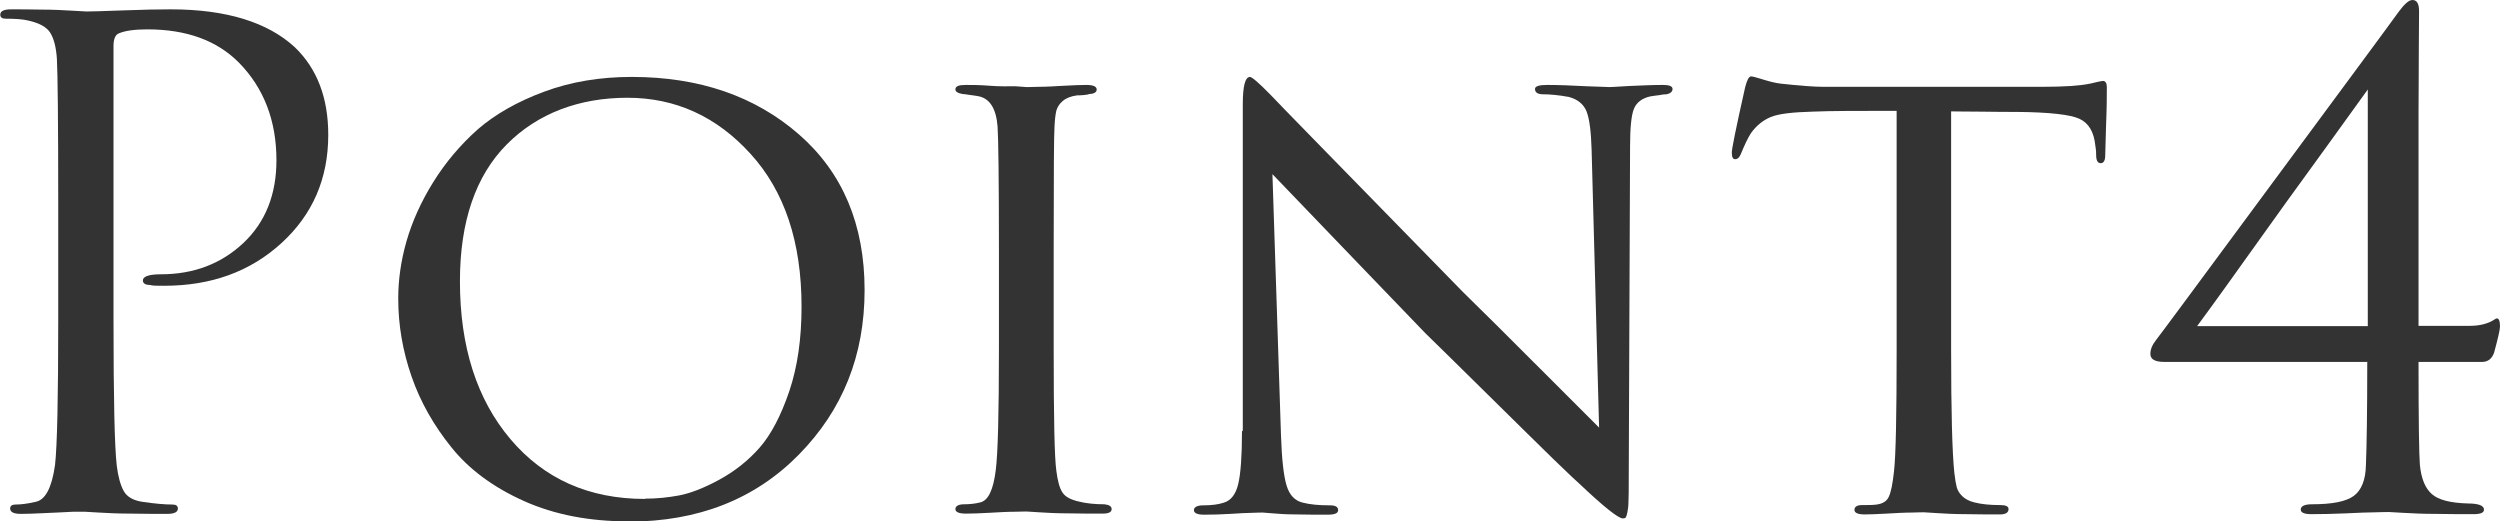
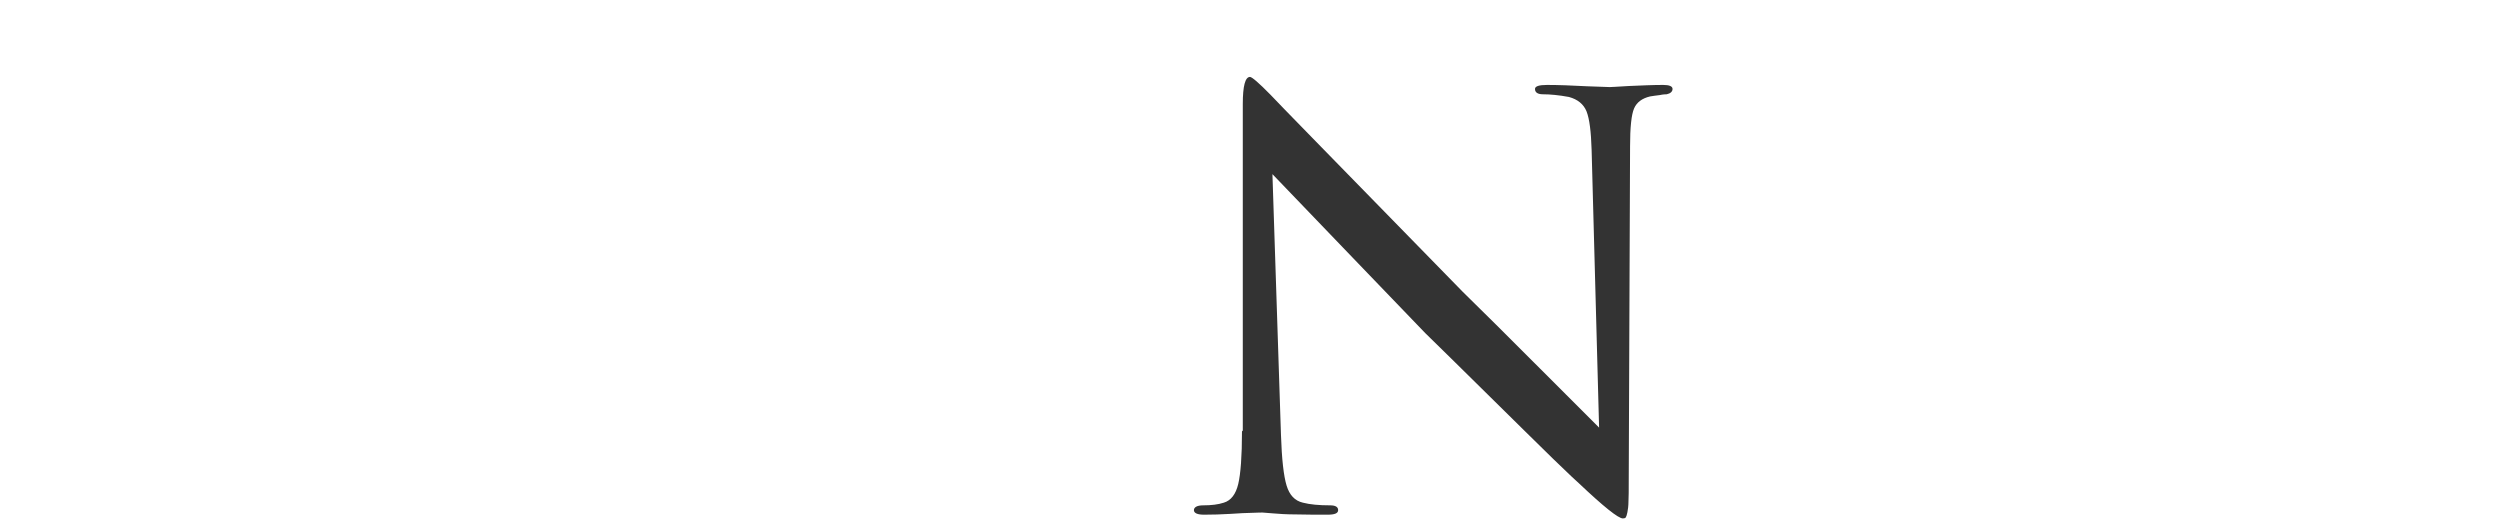
<svg xmlns="http://www.w3.org/2000/svg" id="Layer_1" width="93.6" height="19.52" viewBox="0 0 93.6 19.52">
  <g isolation="isolate">
    <g isolation="isolate">
-       <path d="m2.18,12v-4.4c0-3.07-.02-4.87-.05-5.4-.03-.45-.12-.78-.26-.99-.14-.21-.41-.35-.81-.44-.2-.05-.48-.07-.85-.07-.13,0-.2-.05-.2-.15,0-.13.13-.2.4-.2.33,0,.72,0,1.15.01.43,0,.81.02,1.14.04.33.02.5.03.54.03.13,0,.58-.01,1.35-.04.77-.03,1.37-.04,1.8-.04,2.08,0,3.63.48,4.65,1.42.83.8,1.25,1.89,1.25,3.28,0,1.63-.58,2.98-1.75,4.05-1.17,1.07-2.63,1.6-4.4,1.6-.27,0-.44,0-.52-.03-.18,0-.27-.06-.27-.17,0-.15.23-.23.67-.23,1.23,0,2.26-.39,3.09-1.17.83-.78,1.24-1.82,1.24-3.1,0-1.48-.47-2.7-1.4-3.65-.82-.83-1.96-1.25-3.43-1.25-.48,0-.84.05-1.07.15-.13.05-.2.21-.2.47v10.28c0,2.92.04,4.72.12,5.42.05.42.14.74.26.96.12.22.36.36.71.41.47.07.84.1,1.12.1.13,0,.2.05.2.15,0,.13-.13.2-.4.2-.4,0-.85,0-1.34-.01-.49,0-.9-.02-1.23-.04-.32-.02-.5-.03-.51-.03h-.45c-.3.02-.65.03-1.04.05s-.7.03-.91.03c-.27,0-.4-.07-.4-.2,0-.1.07-.15.2-.15.2,0,.45-.03.75-.1.37-.07.61-.53.73-1.38.08-.7.12-2.51.12-5.42Z" fill="#333" stroke-width="0" />
-       <path d="m23.53,19.52c-1.47,0-2.77-.25-3.91-.76-1.14-.51-2.05-1.18-2.71-2-.67-.83-1.17-1.71-1.5-2.66-.33-.95-.5-1.92-.5-2.92,0-.7.1-1.42.31-2.15.21-.73.54-1.47,1-2.21.46-.74,1.02-1.4,1.67-1.98.66-.57,1.49-1.04,2.49-1.41,1-.37,2.09-.55,3.27-.55,2.53,0,4.62.72,6.26,2.15,1.64,1.43,2.46,3.38,2.46,5.83s-.82,4.49-2.46,6.16c-1.64,1.67-3.77,2.51-6.39,2.51Zm.62-.85c.42,0,.84-.04,1.27-.12.43-.08.94-.28,1.51-.59.57-.31,1.08-.71,1.51-1.2.43-.49.8-1.2,1.11-2.11.31-.92.46-1.97.46-3.17,0-2.42-.64-4.33-1.91-5.72-1.27-1.4-2.81-2.1-4.61-2.1s-3.36.58-4.52,1.75-1.75,2.88-1.75,5.12c0,2.45.63,4.42,1.89,5.91s2.94,2.24,5.04,2.24Z" fill="#333" stroke-width="0" />
-       <path d="m37.4,13.08v-3.75c0-2.6-.02-4.12-.05-4.58-.05-.68-.29-1.07-.73-1.15-.1-.02-.21-.03-.34-.05s-.2-.03-.24-.03c-.18-.03-.27-.09-.27-.17,0-.12.12-.17.38-.17.23,0,.53,0,.9.03s.69.02.98.02l.4.03s.17,0,.45-.01c.28,0,.6-.02.96-.04s.64-.03.84-.03c.25,0,.38.06.38.17,0,.1-.09.16-.27.17-.05.02-.12.03-.23.04s-.17.01-.23.01c-.23.03-.41.1-.54.21s-.2.23-.24.36c-.03.13-.06.34-.07.62-.02.23-.03,1.75-.03,4.55v3.75c0,2.57.03,4.09.1,4.57.05.38.12.65.23.81.1.16.31.27.62.34.28.07.6.1.95.1.18.02.27.08.27.18,0,.12-.12.17-.35.17-.38,0-.8,0-1.25-.01-.45,0-.83-.02-1.12-.04-.3-.02-.46-.03-.48-.03s-.16,0-.44.01c-.27,0-.6.02-.96.04-.37.02-.65.03-.85.03-.27,0-.4-.06-.4-.17s.11-.18.33-.18c.2,0,.4-.02.6-.07.3-.07.49-.47.58-1.2.08-.6.12-2.12.12-4.55Z" fill="#333" stroke-width="0" />
      <path d="m46.53,16.12V3.9c0-.68.09-1.02.27-1.02.07,0,.33.22.77.67.15.17,2.55,2.62,7.2,7.38.67.65,1.63,1.61,2.9,2.88l2.2,2.2-.28-10.4c-.02-.68-.08-1.16-.19-1.44-.11-.27-.33-.45-.66-.54-.38-.07-.71-.1-.97-.1-.2,0-.3-.07-.3-.2,0-.1.15-.15.45-.15.43,0,.93.02,1.5.05l.85.03s.26-.01.72-.04c.47-.02.89-.04,1.28-.04.23,0,.35.05.35.15s-.08.17-.22.2c-.03,0-.12,0-.26.03-.14.02-.26.03-.36.05-.3.07-.5.22-.6.45s-.15.71-.15,1.42l-.05,12.55c0,.32,0,.56-.01.74,0,.17-.02.31-.04.41s-.04.16-.06.19-.06.04-.11.04c-.17,0-.72-.44-1.65-1.32-.03-.02-.35-.32-.96-.91-.61-.59-1.42-1.4-2.45-2.41s-1.8-1.78-2.34-2.3c-1.73-1.8-3.64-3.78-5.72-5.95l.32,9.77c.03.9.1,1.53.21,1.89s.31.57.61.64c.27.07.61.1,1.02.1.2,0,.3.06.3.18s-.13.17-.4.17c-.4,0-.79,0-1.16-.01-.38,0-.67-.02-.89-.04-.22-.02-.34-.03-.38-.03s-.16,0-.38.01c-.22,0-.49.02-.83.04-.33.02-.66.03-.98.03-.25,0-.38-.06-.38-.17s.12-.18.35-.18c.3,0,.56-.03.77-.1.27-.08.45-.32.54-.7.09-.38.14-1.04.14-1.97Z" fill="#333" stroke-width="0" />
-       <path d="m73.05,4.15v8.93c0,2.32.04,3.86.12,4.62.03.25.06.43.09.54s.09.22.2.33.26.19.46.24c.27.07.59.1.98.1.2,0,.3.05.3.15,0,.13-.11.2-.32.2-.38,0-.8,0-1.25-.01-.45,0-.83-.02-1.12-.04l-.48-.03s-.17,0-.45.01c-.28,0-.6.02-.96.04-.36.02-.63.03-.81.03-.25,0-.38-.06-.38-.17s.09-.18.28-.18c.23,0,.42,0,.55-.02.23-.03.39-.13.46-.3.08-.17.14-.48.19-.93.07-.6.1-2.12.1-4.57V4.15c-1.43,0-2.48,0-3.15.03-.75.02-1.27.08-1.56.2-.29.12-.54.32-.74.6-.12.18-.24.44-.38.78-.05.13-.12.2-.22.2-.08,0-.12-.08-.12-.23-.02-.08.15-.91.5-2.47.07-.27.14-.4.22-.4.05,0,.21.04.46.12.26.08.47.13.64.15.73.08,1.27.12,1.6.12h8.2c.82,0,1.42-.04,1.8-.12.28-.07.44-.1.47-.1.1,0,.15.08.15.23,0,.28,0,.77-.03,1.47-.02.7-.03,1.06-.03,1.08,0,.2-.06.3-.17.3s-.17-.1-.17-.3c0-.07,0-.18-.03-.35-.05-.52-.25-.85-.59-1.01s-1.13-.25-2.36-.26c-.33,0-.77,0-1.31-.01-.54,0-.92-.01-1.14-.01Z" fill="#333" stroke-width="0" />
-       <path d="m88.65,13.55h-7.62c-.35,0-.52-.1-.52-.3,0-.17.07-.34.22-.53.07-.08,1.49-2,4.26-5.75,2.77-3.75,4.38-5.92,4.81-6.52.22-.3.39-.45.52-.45.17,0,.25.14.25.42,0,.03,0,.53-.01,1.5,0,.97-.01,1.72-.01,2.25v8.03h1.9c.2,0,.38-.02.53-.06.15-.04.27-.09.35-.14.08-.05.13-.08.15-.08.08,0,.12.1.12.3,0,.13-.08.46-.22.98-.08.23-.23.35-.45.35h-2.38c0,2.2.02,3.48.05,3.85.05.52.2.88.45,1.1s.7.33,1.35.35c.4,0,.6.08.6.23,0,.12-.13.17-.4.17-.42,0-.88,0-1.38-.01-.5,0-.92-.02-1.25-.04-.33-.02-.51-.03-.53-.03-.03,0-.2,0-.49.01-.29,0-.67.02-1.12.04s-.89.03-1.29.03c-.27,0-.4-.06-.4-.17,0-.13.14-.2.42-.2.75,0,1.27-.1,1.56-.31.29-.21.45-.6.46-1.16.03-.73.05-2.02.05-3.85Zm0-1.35V3.35l-1.5,2.08c-1.02,1.4-2.06,2.84-3.12,4.33s-1.66,2.3-1.77,2.45h6.4Z" fill="#333" stroke-width="0" />
    </g>
  </g>
</svg>